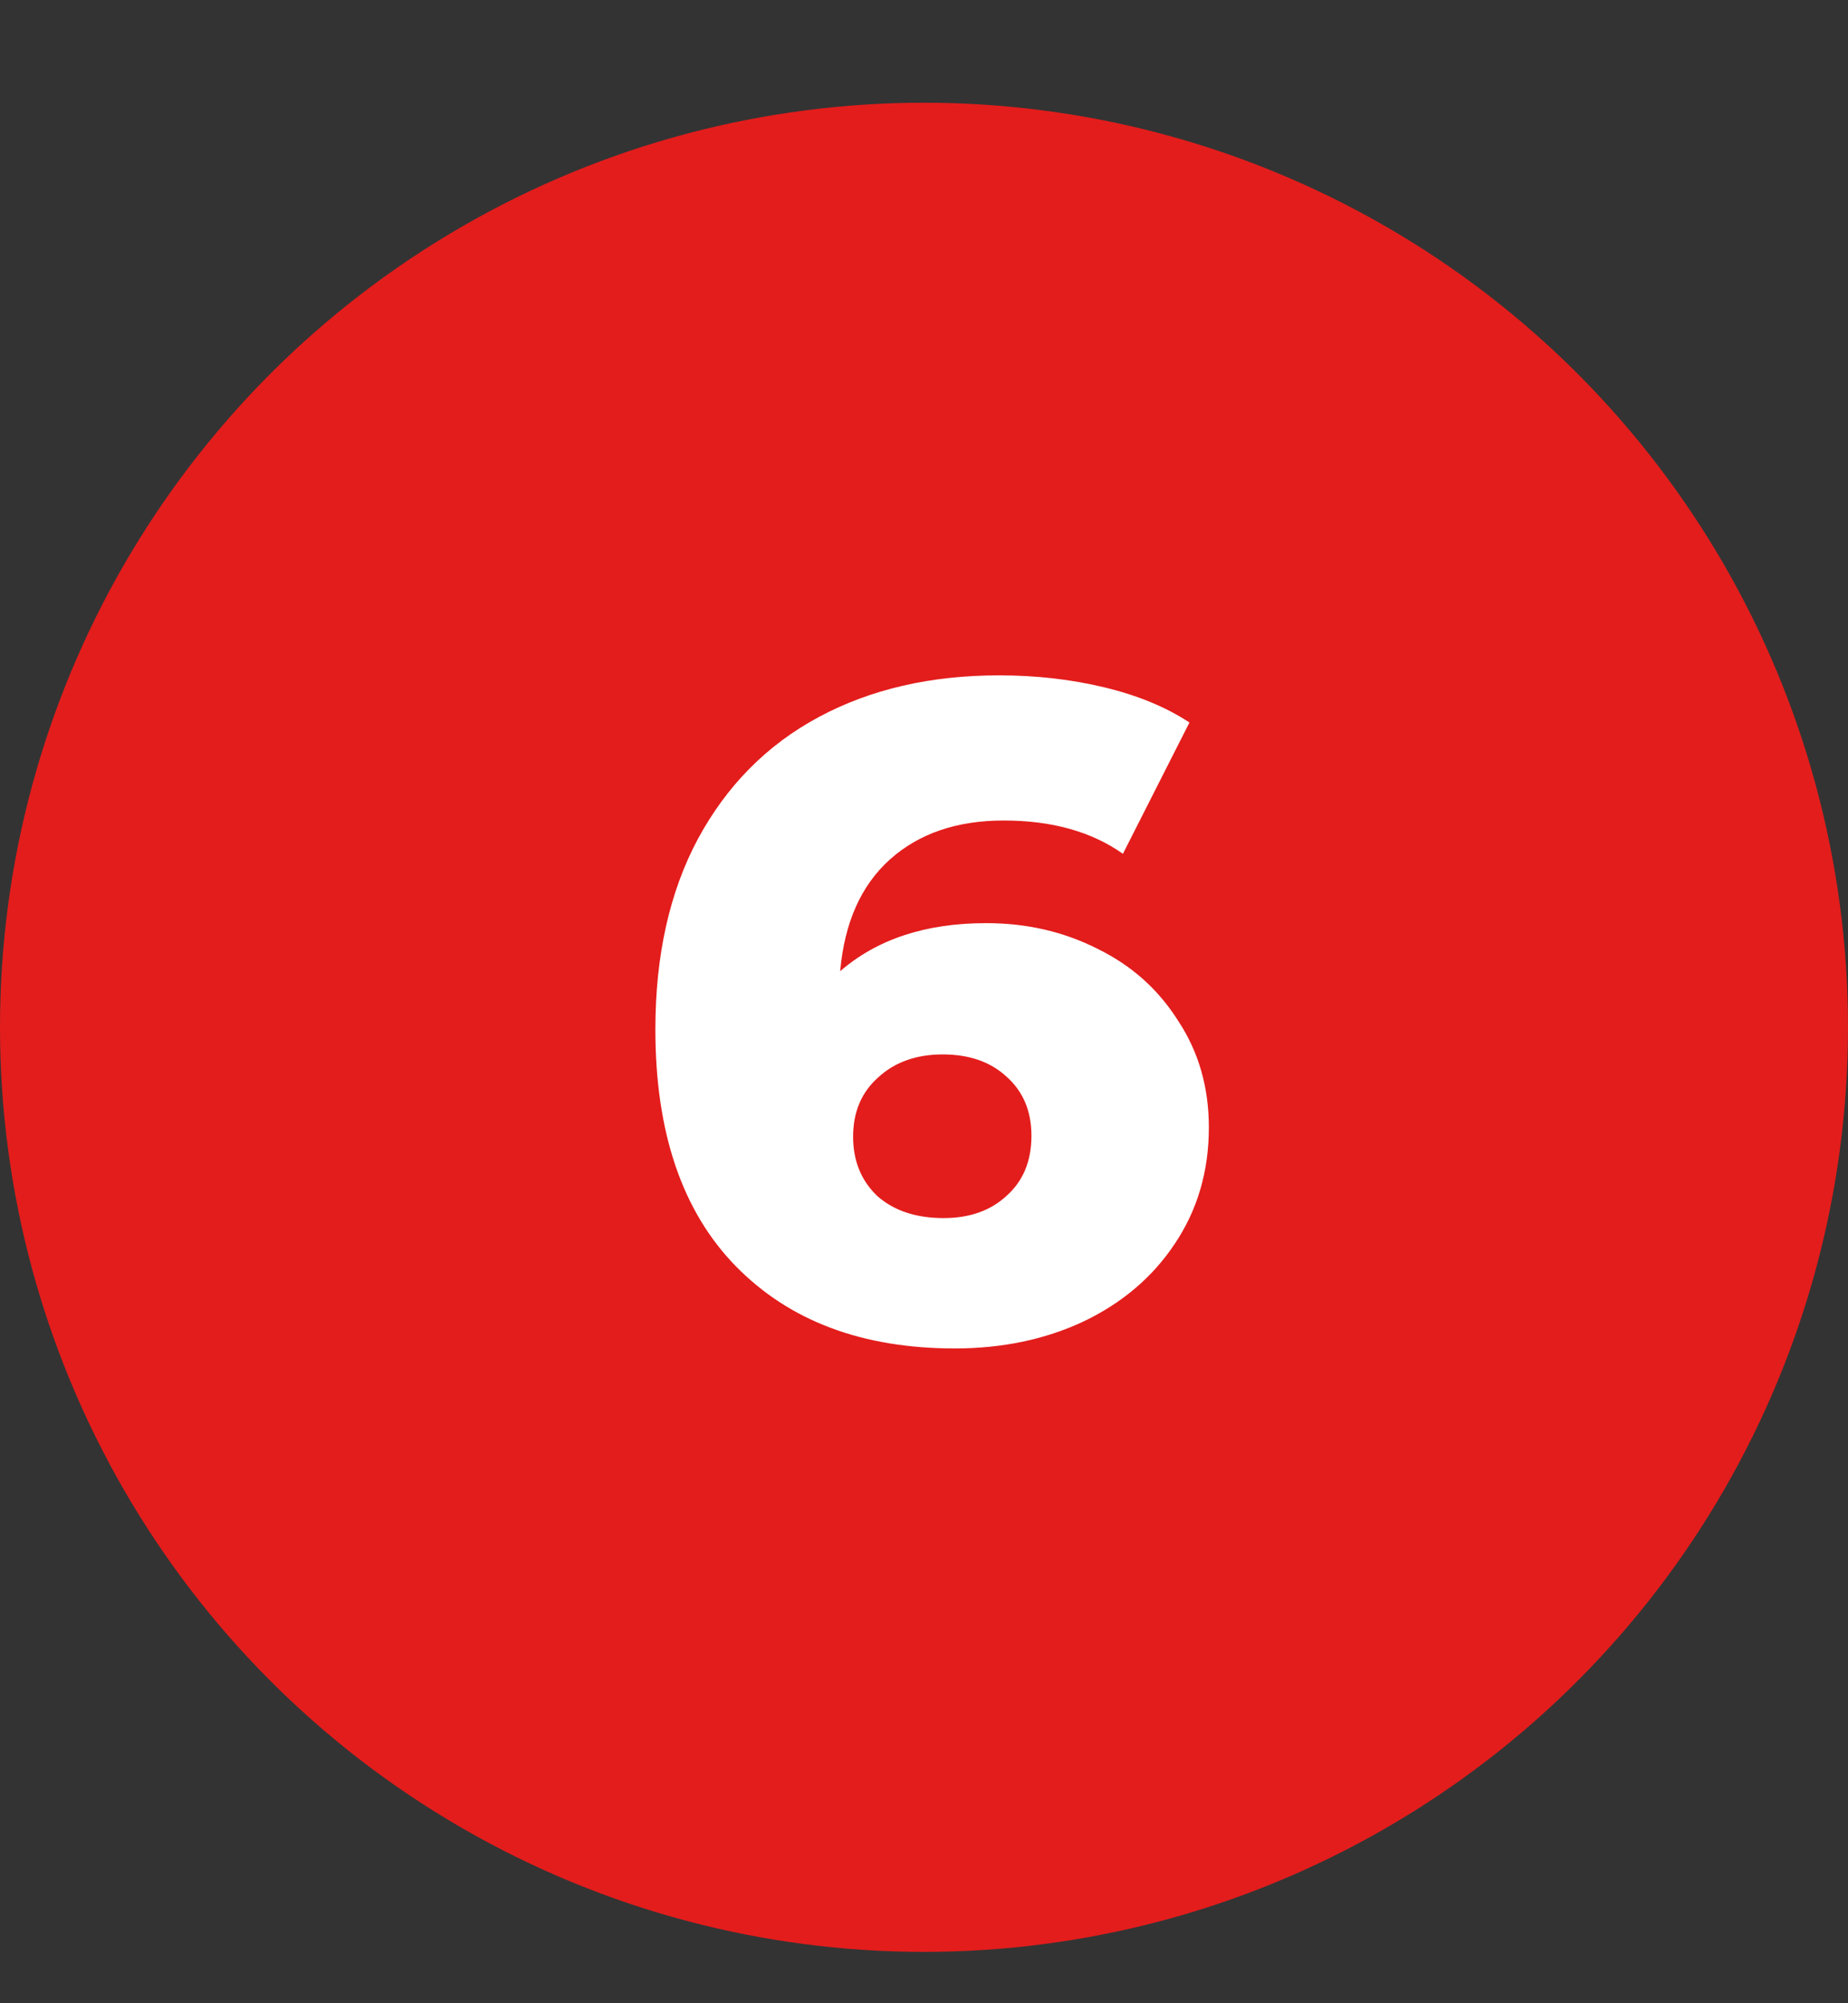
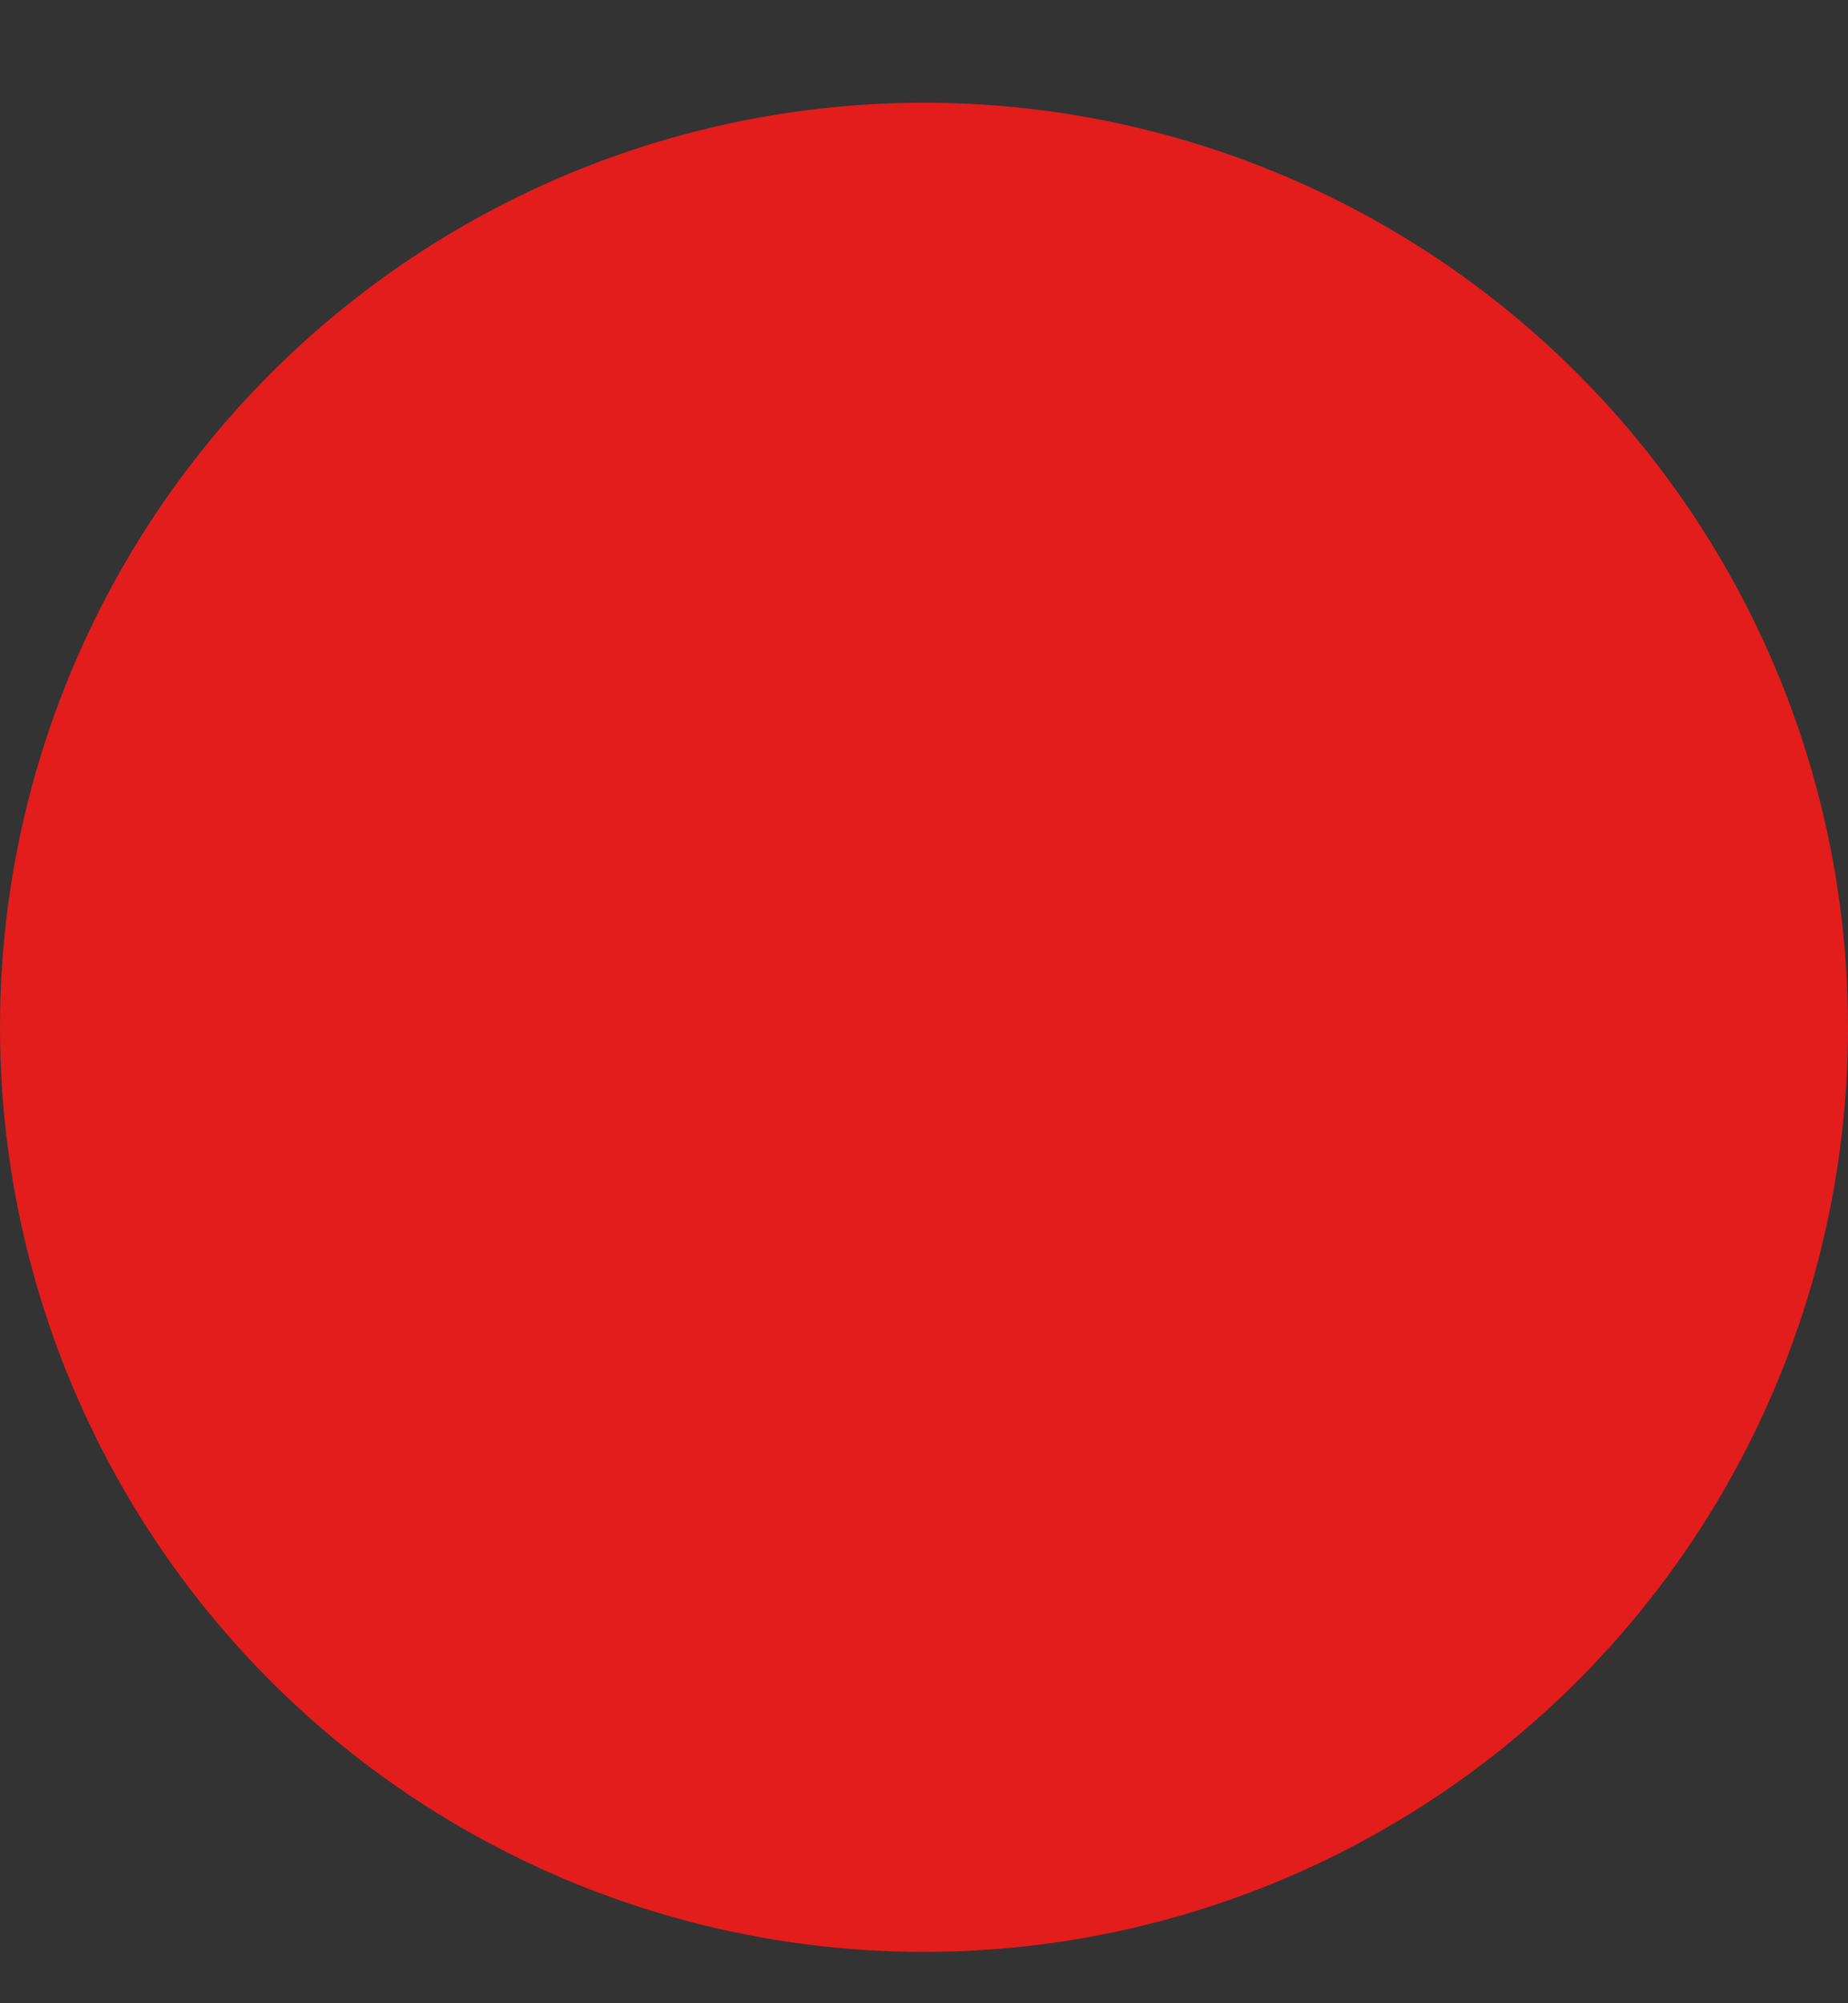
<svg xmlns="http://www.w3.org/2000/svg" width="36" height="39" viewBox="0 0 36 39" fill="none">
  <rect x="0" y="0" width="36" height="39" fill="#333333" stroke="none" />
  <circle cx="18" cy="20" r="18" fill="#E31D1C" />
-   <path d="M19.211 17.972C20.003 17.972 20.729 18.14 21.389 18.476C22.049 18.8 22.571 19.268 22.955 19.88C23.351 20.48 23.549 21.17 23.549 21.95C23.549 22.802 23.327 23.558 22.883 24.218C22.451 24.866 21.857 25.37 21.101 25.73C20.357 26.078 19.523 26.252 18.599 26.252C16.799 26.252 15.377 25.718 14.333 24.65C13.289 23.582 12.767 22.046 12.767 20.042C12.767 18.602 13.043 17.366 13.595 16.334C14.159 15.29 14.945 14.498 15.953 13.958C16.961 13.418 18.131 13.148 19.463 13.148C20.183 13.148 20.867 13.226 21.515 13.382C22.163 13.538 22.715 13.766 23.171 14.066L21.875 16.622C21.263 16.19 20.489 15.974 19.553 15.974C18.641 15.974 17.903 16.226 17.339 16.73C16.775 17.234 16.451 17.96 16.367 18.908C17.087 18.284 18.035 17.972 19.211 17.972ZM18.383 23.714C18.887 23.714 19.295 23.57 19.607 23.282C19.931 22.994 20.093 22.604 20.093 22.112C20.093 21.632 19.931 21.248 19.607 20.96C19.295 20.672 18.881 20.528 18.365 20.528C17.849 20.528 17.429 20.678 17.105 20.978C16.781 21.266 16.619 21.65 16.619 22.13C16.619 22.598 16.775 22.982 17.087 23.282C17.411 23.57 17.843 23.714 18.383 23.714Z" fill="white" />
</svg>